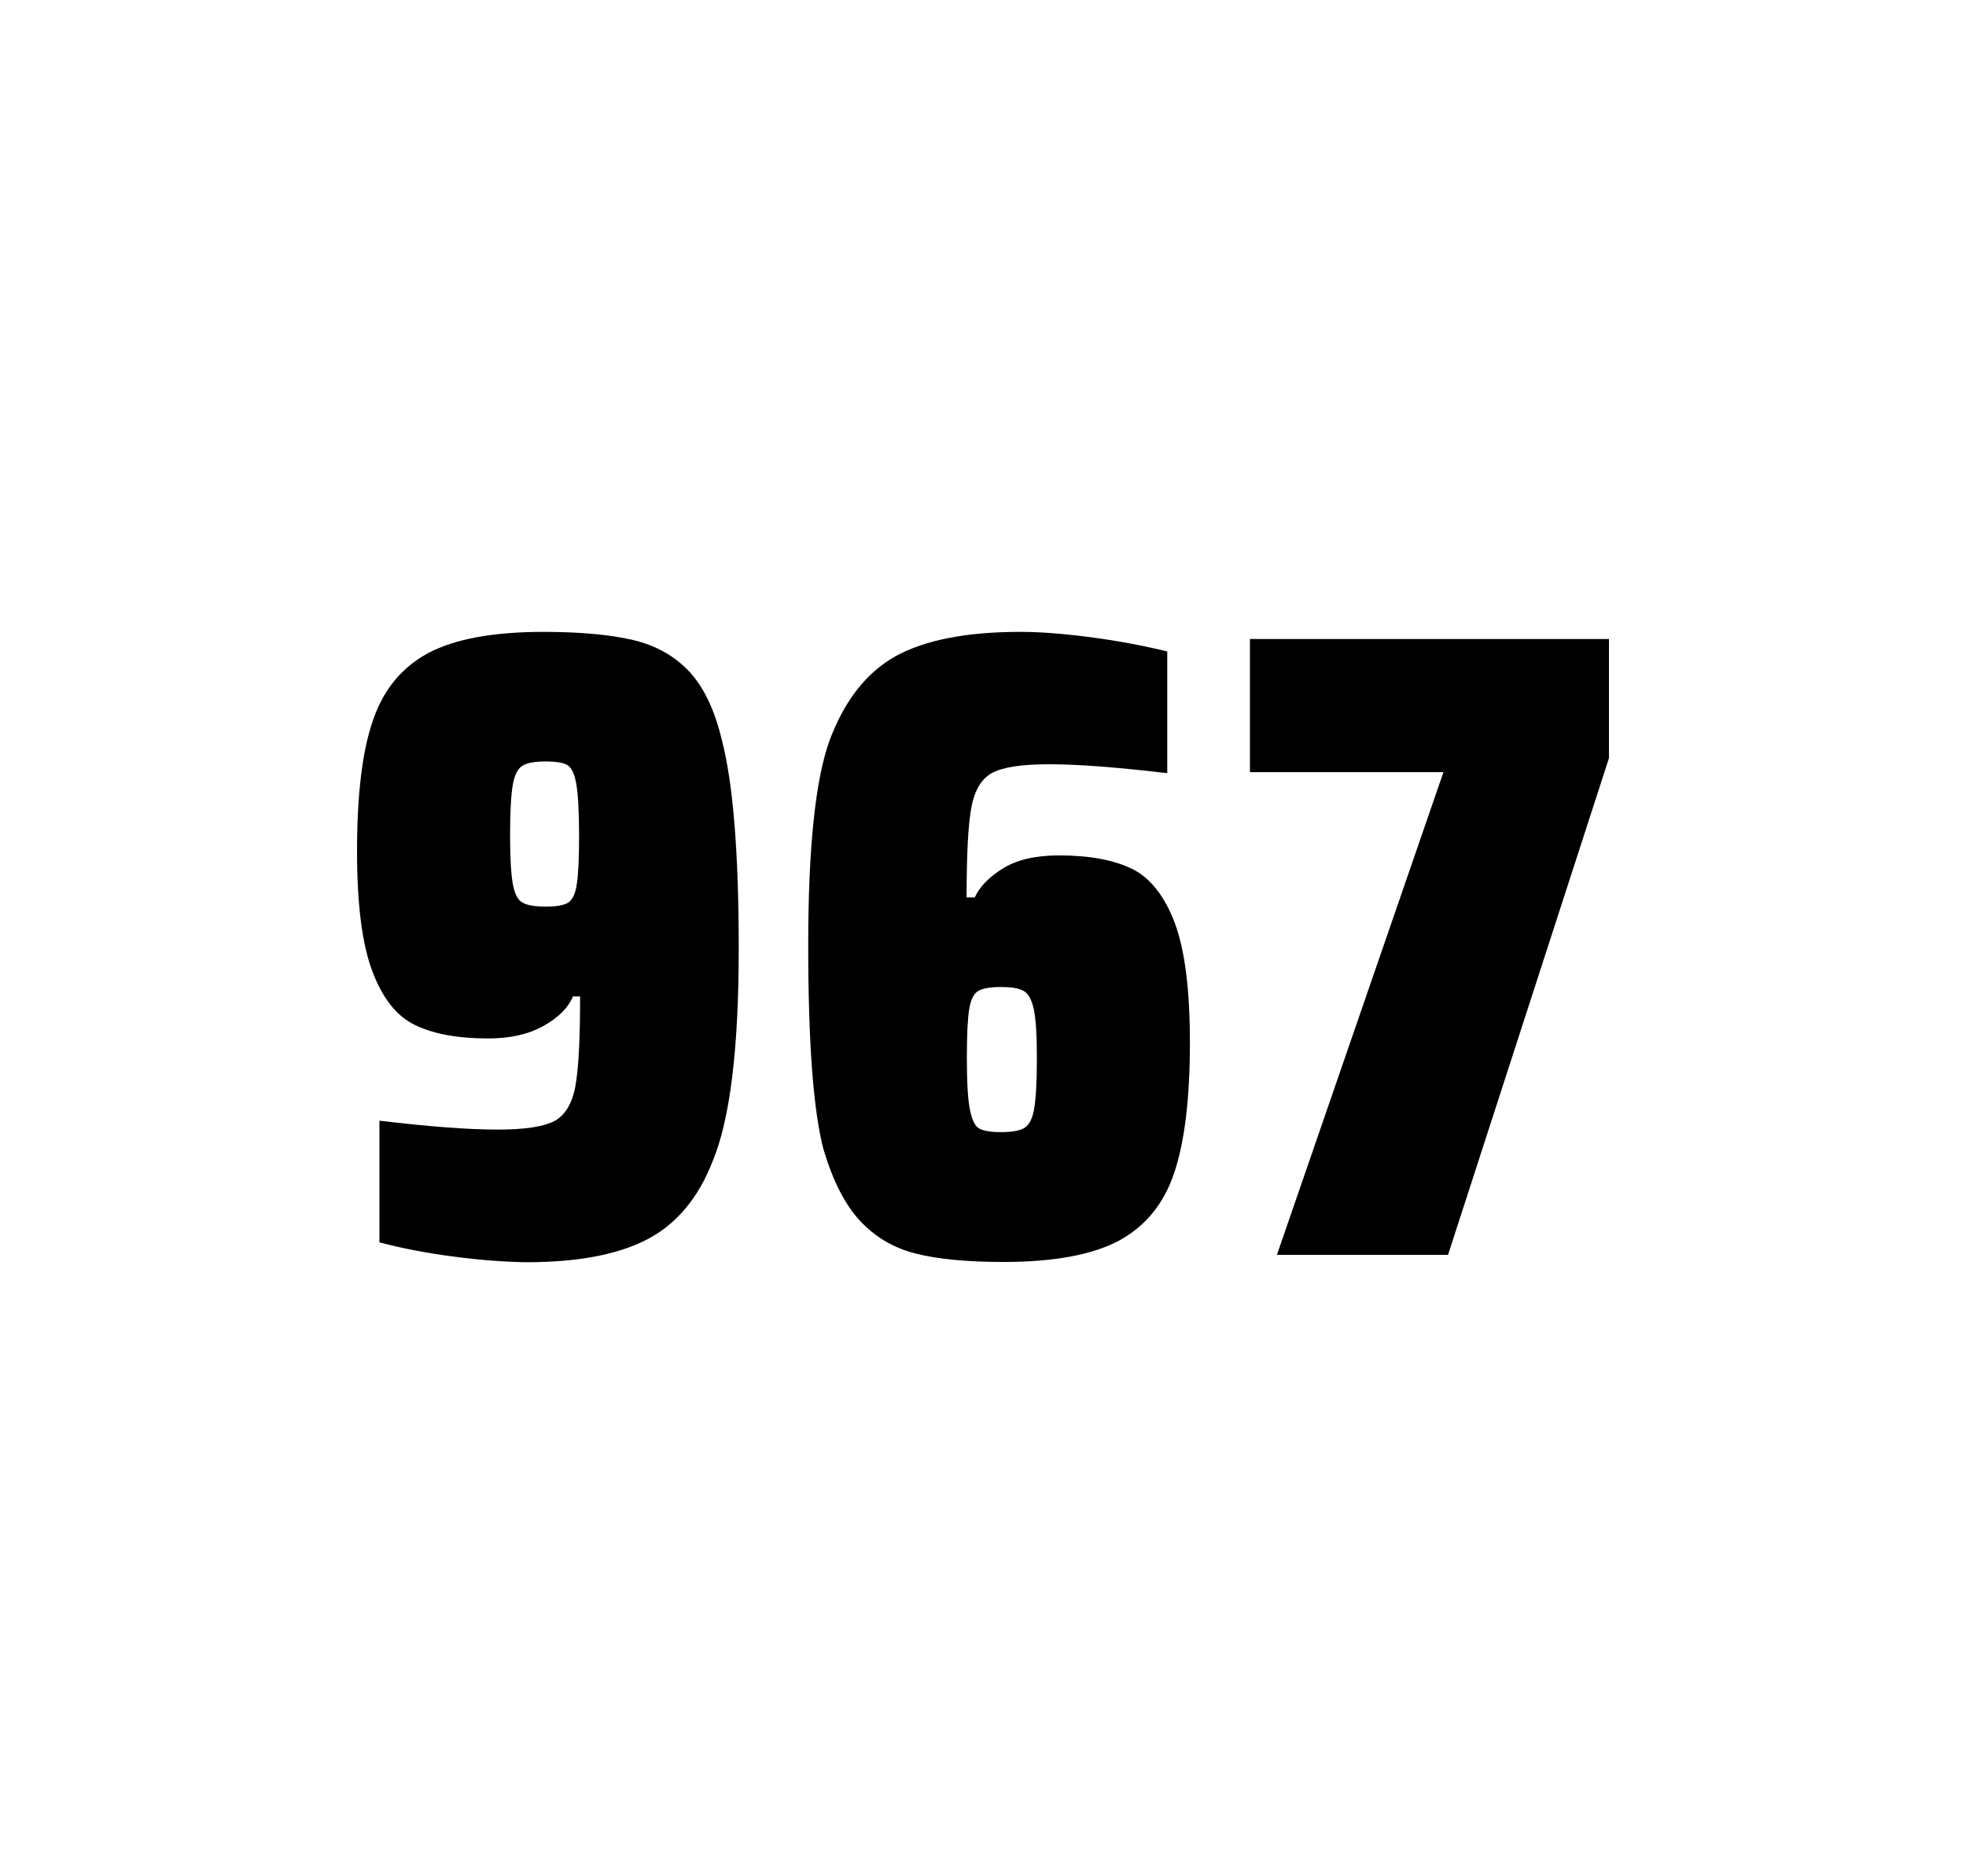
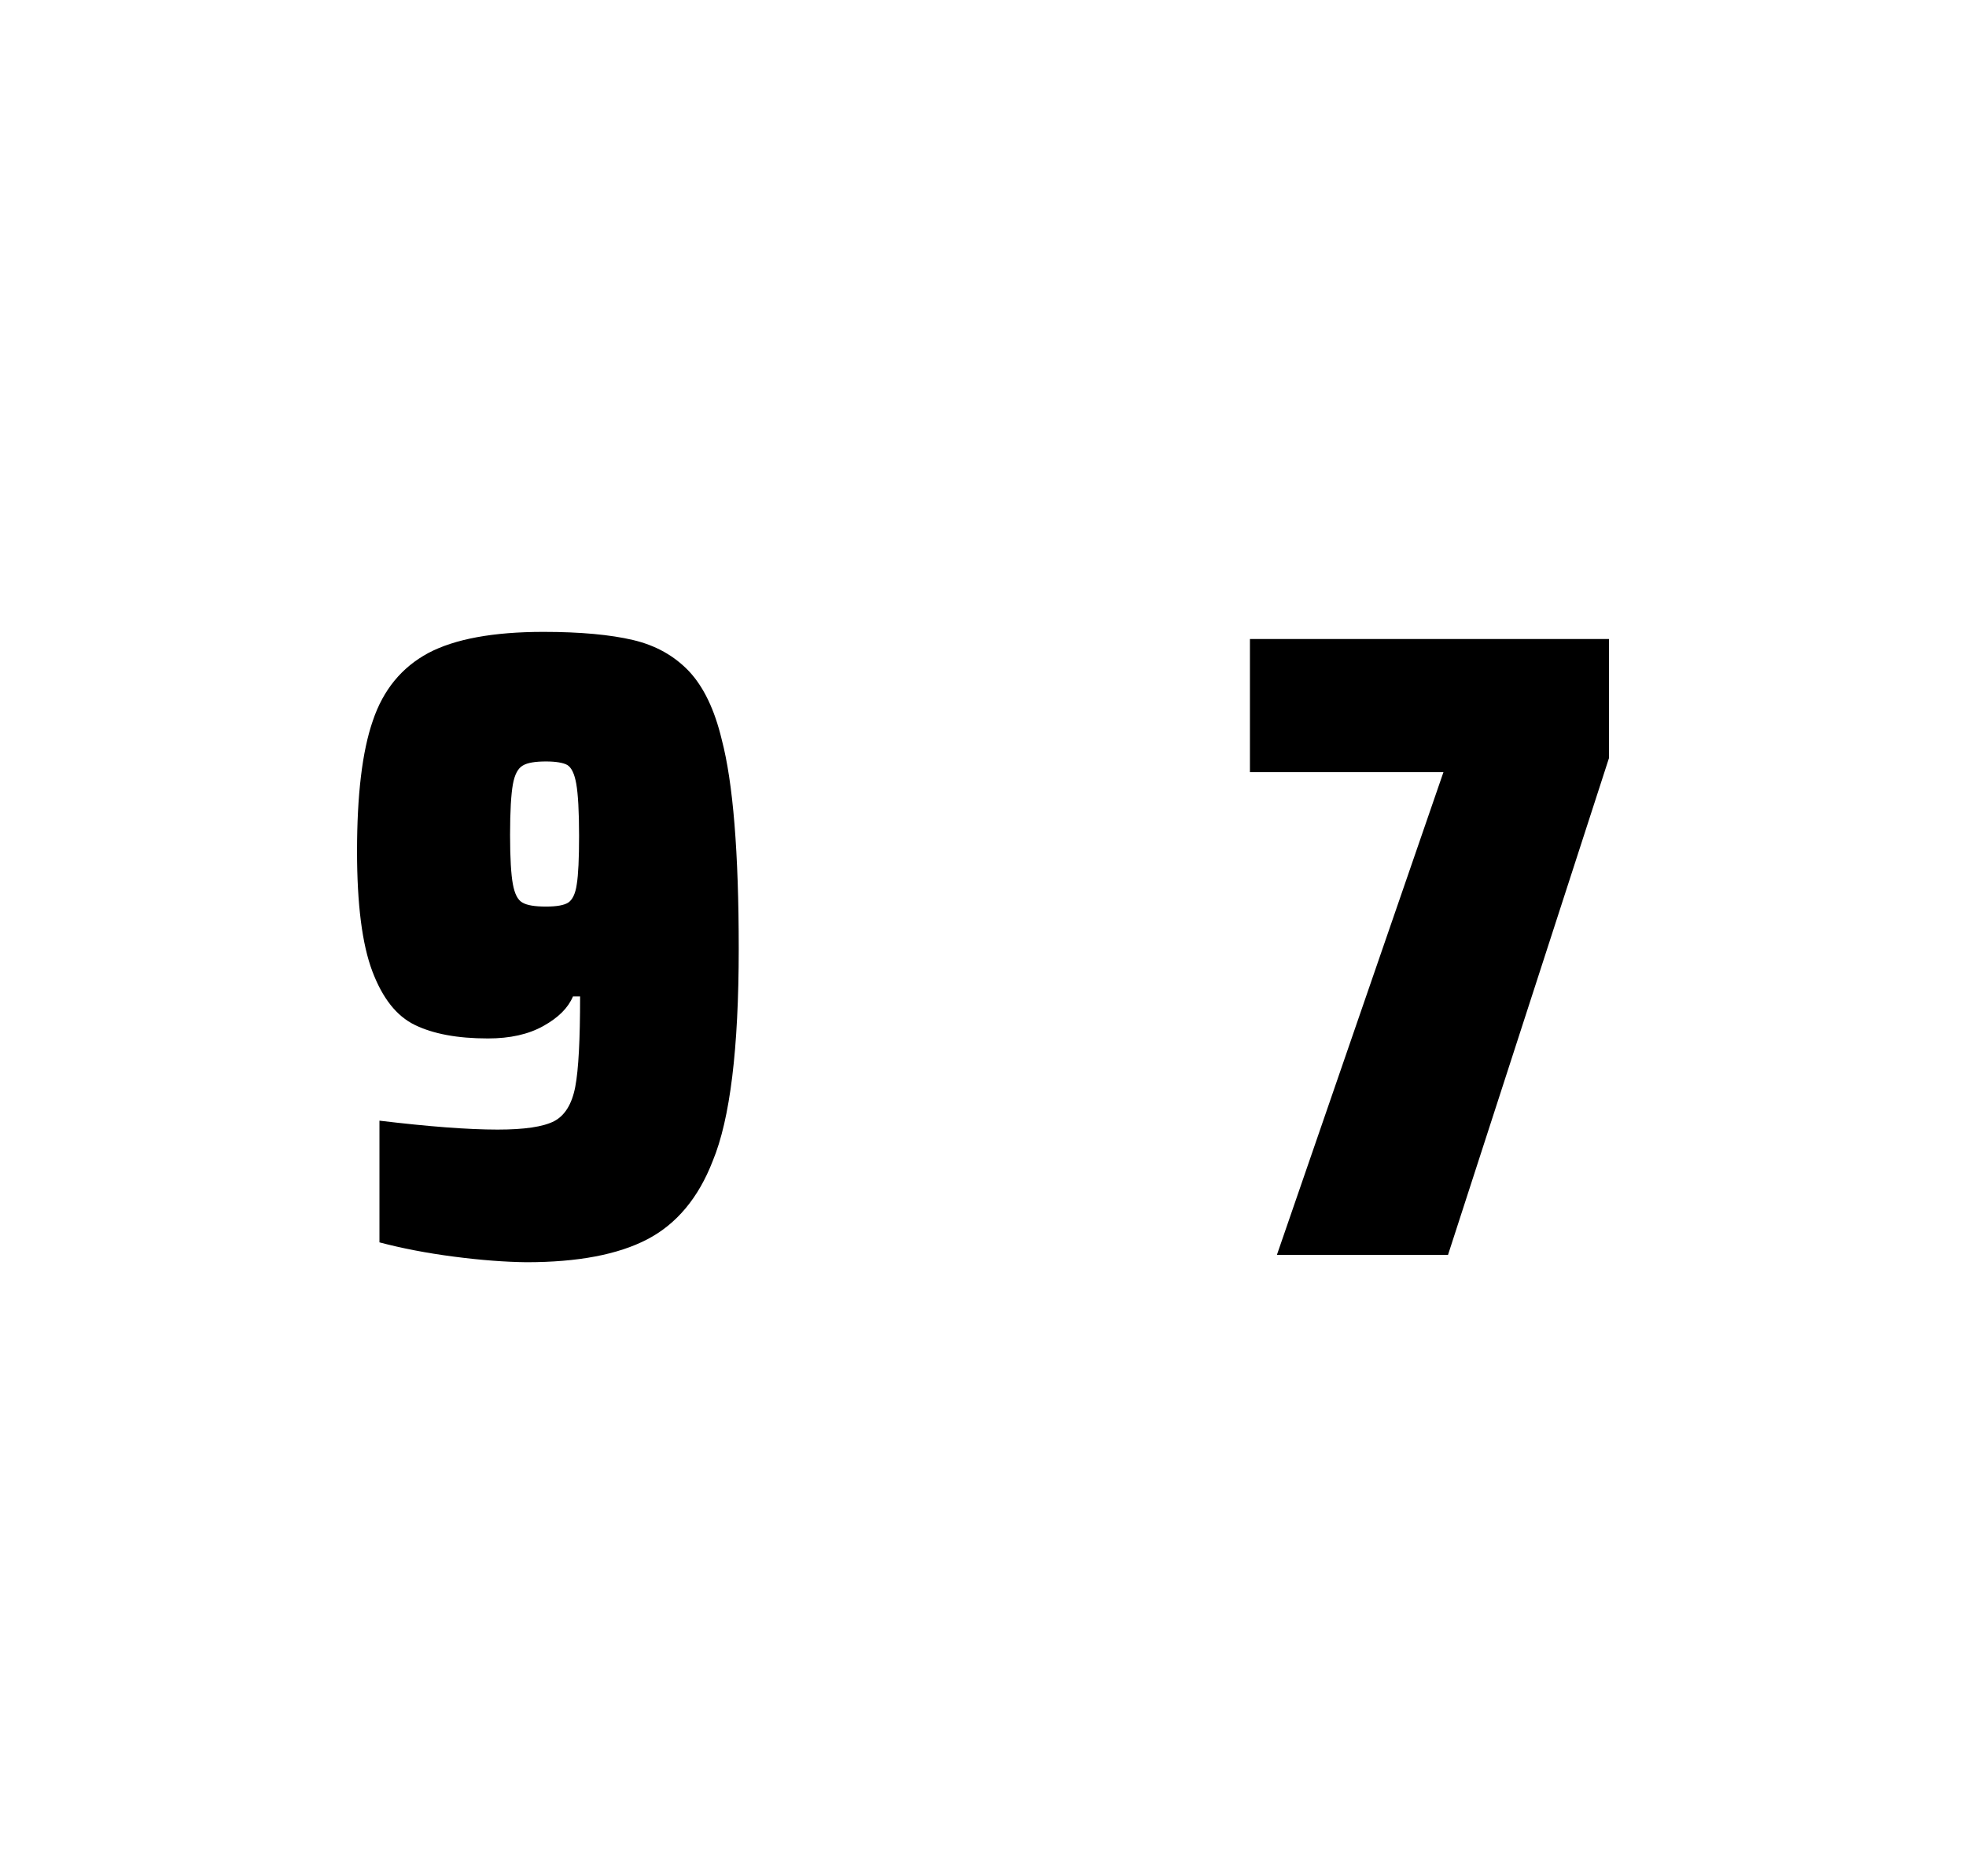
<svg xmlns="http://www.w3.org/2000/svg" version="1.1" id="wrapper" x="0px" y="0px" viewBox="0 0 772.1 737" style="enable-background:new 0 0 772.1 737;">
  <style type="text/css">
	.st0{fill:none;}
</style>
-   <path id="frame" class="st0" d="M 1.5 0 L 770.5 0 C 771.3 0 772 0.7 772 1.5 L 772 735.4 C 772 736.2 771.3 736.9 770.5 736.9 L 1.5 736.9 C 0.7 736.9 0 736.2 0 735.4 L 0 1.5 C 0 0.7 0.7 0 1.5 0 Z" />
  <g id="numbers">
    <path id="nine" d="M 178.219 493.6 C 167.419 492.2 157.719 490.3 149.019 488 L 149.019 440.2 C 168.219 442.5 183.719 443.7 195.419 443.7 C 206.019 443.7 213.319 442.6 217.619 440.4 C 221.819 438.2 224.619 433.7 225.919 426.9 C 227.219 420.1 227.819 408.3 227.819 391.4 L 225.019 391.4 C 223.119 395.9 219.319 399.7 213.419 403 C 207.519 406.3 200.319 407.9 191.619 407.9 C 179.619 407.9 170.119 406.1 162.919 402.6 C 155.719 399.1 150.219 392.1 146.219 381.5 C 142.219 370.9 140.219 355.2 140.219 334.4 C 140.219 312.4 142.219 295.2 146.419 283.1 C 150.519 270.9 157.819 262.1 168.219 256.5 C 178.619 251 193.719 248.2 213.419 248.2 C 227.919 248.2 239.719 249.3 248.619 251.4 C 257.519 253.5 264.819 257.6 270.619 263.7 C 276.319 269.8 280.619 278.7 283.419 290.4 C 287.919 307.5 290.119 334.9 290.119 372.7 C 290.119 411.9 286.719 439.6 279.919 456 C 274.319 470.5 265.719 480.8 254.219 486.8 C 242.719 492.8 226.919 495.8 206.719 495.8 C 198.419 495.7 188.919 495 178.219 493.6 Z M 223.219 354.5 C 224.819 353.4 226.019 351 226.519 347.3 C 227.119 343.6 227.419 337.2 227.419 328.3 C 227.419 318.7 227.019 311.9 226.319 307.9 C 225.619 303.9 224.419 301.5 222.819 300.5 C 221.219 299.6 218.319 299.1 214.419 299.1 C 210.219 299.1 207.119 299.6 205.319 300.7 C 203.419 301.8 202.119 304.2 201.419 308.1 C 200.719 312 200.319 318.6 200.319 328 C 200.319 337.1 200.719 343.6 201.419 347.3 C 202.119 351.1 203.319 353.5 205.119 354.5 C 206.919 355.6 210.019 356.1 214.419 356.1 C 218.619 356.1 221.519 355.6 223.219 354.5 Z" />
-     <path id="six" d="M 359.611 492.4 C 350.911 490.2 343.711 485.9 337.811 479.6 C 331.911 473.3 327.111 463.9 323.411 451.5 C 319.411 436.3 317.411 409.5 317.411 371.3 C 317.411 333.1 320.211 306.2 325.811 290.8 C 331.711 275.1 340.311 264.1 351.811 257.7 C 363.311 251.4 379.611 248.2 400.711 248.2 C 408.411 248.2 417.611 248.9 428.311 250.3 C 439.011 251.7 449.011 253.6 458.411 255.9 L 458.411 303.7 C 438.911 301.4 423.511 300.2 412.011 300.2 C 401.411 300.2 394.111 301.3 389.811 303.5 C 385.611 305.7 382.811 310.2 381.511 317 C 380.211 323.8 379.611 335.6 379.611 352.5 L 382.811 352.5 C 384.711 348.3 388.411 344.5 393.911 341.1 C 399.411 337.7 406.711 336 415.911 336 C 427.911 336 437.411 337.8 444.611 341.3 C 451.711 344.8 457.311 351.9 461.311 362.4 C 465.311 373 467.311 388.7 467.311 409.5 C 467.311 431.5 465.211 448.7 461.111 460.8 C 457.011 473 449.711 481.8 439.311 487.4 C 428.911 492.9 413.811 495.7 394.111 495.7 C 379.811 495.7 368.311 494.6 359.611 492.4 Z M 402.211 443.1 C 404.111 442 405.411 439.6 406.111 435.7 C 406.811 431.8 407.211 425.2 407.211 415.8 C 407.211 406.7 406.811 400.2 406.011 396.5 C 405.211 392.8 403.911 390.3 402.111 389.3 C 400.311 388.2 397.411 387.7 393.111 387.7 C 388.811 387.7 385.911 388.2 384.111 389.3 C 382.311 390.4 381.211 392.8 380.611 396.5 C 380.011 400.3 379.711 406.6 379.711 415.5 C 379.711 425.1 380.111 431.9 380.911 435.9 C 381.711 439.9 382.911 442.4 384.611 443.3 C 386.211 444.2 389.111 444.7 393.011 444.7 C 397.211 444.7 400.311 444.2 402.211 443.1 Z" />
-     <path id="seven" d="M 501.481 492.9 L 566.881 303.3 L 490.881 303.3 L 490.881 251 L 631.881 251 L 631.881 297.8 L 568.681 492.9 L 501.481 492.9 Z" />
+     <path id="seven" d="M 501.481 492.9 L 566.881 303.3 L 490.881 303.3 L 490.881 251 L 631.881 251 L 631.881 297.8 L 568.681 492.9 Z" />
  </g>
</svg>